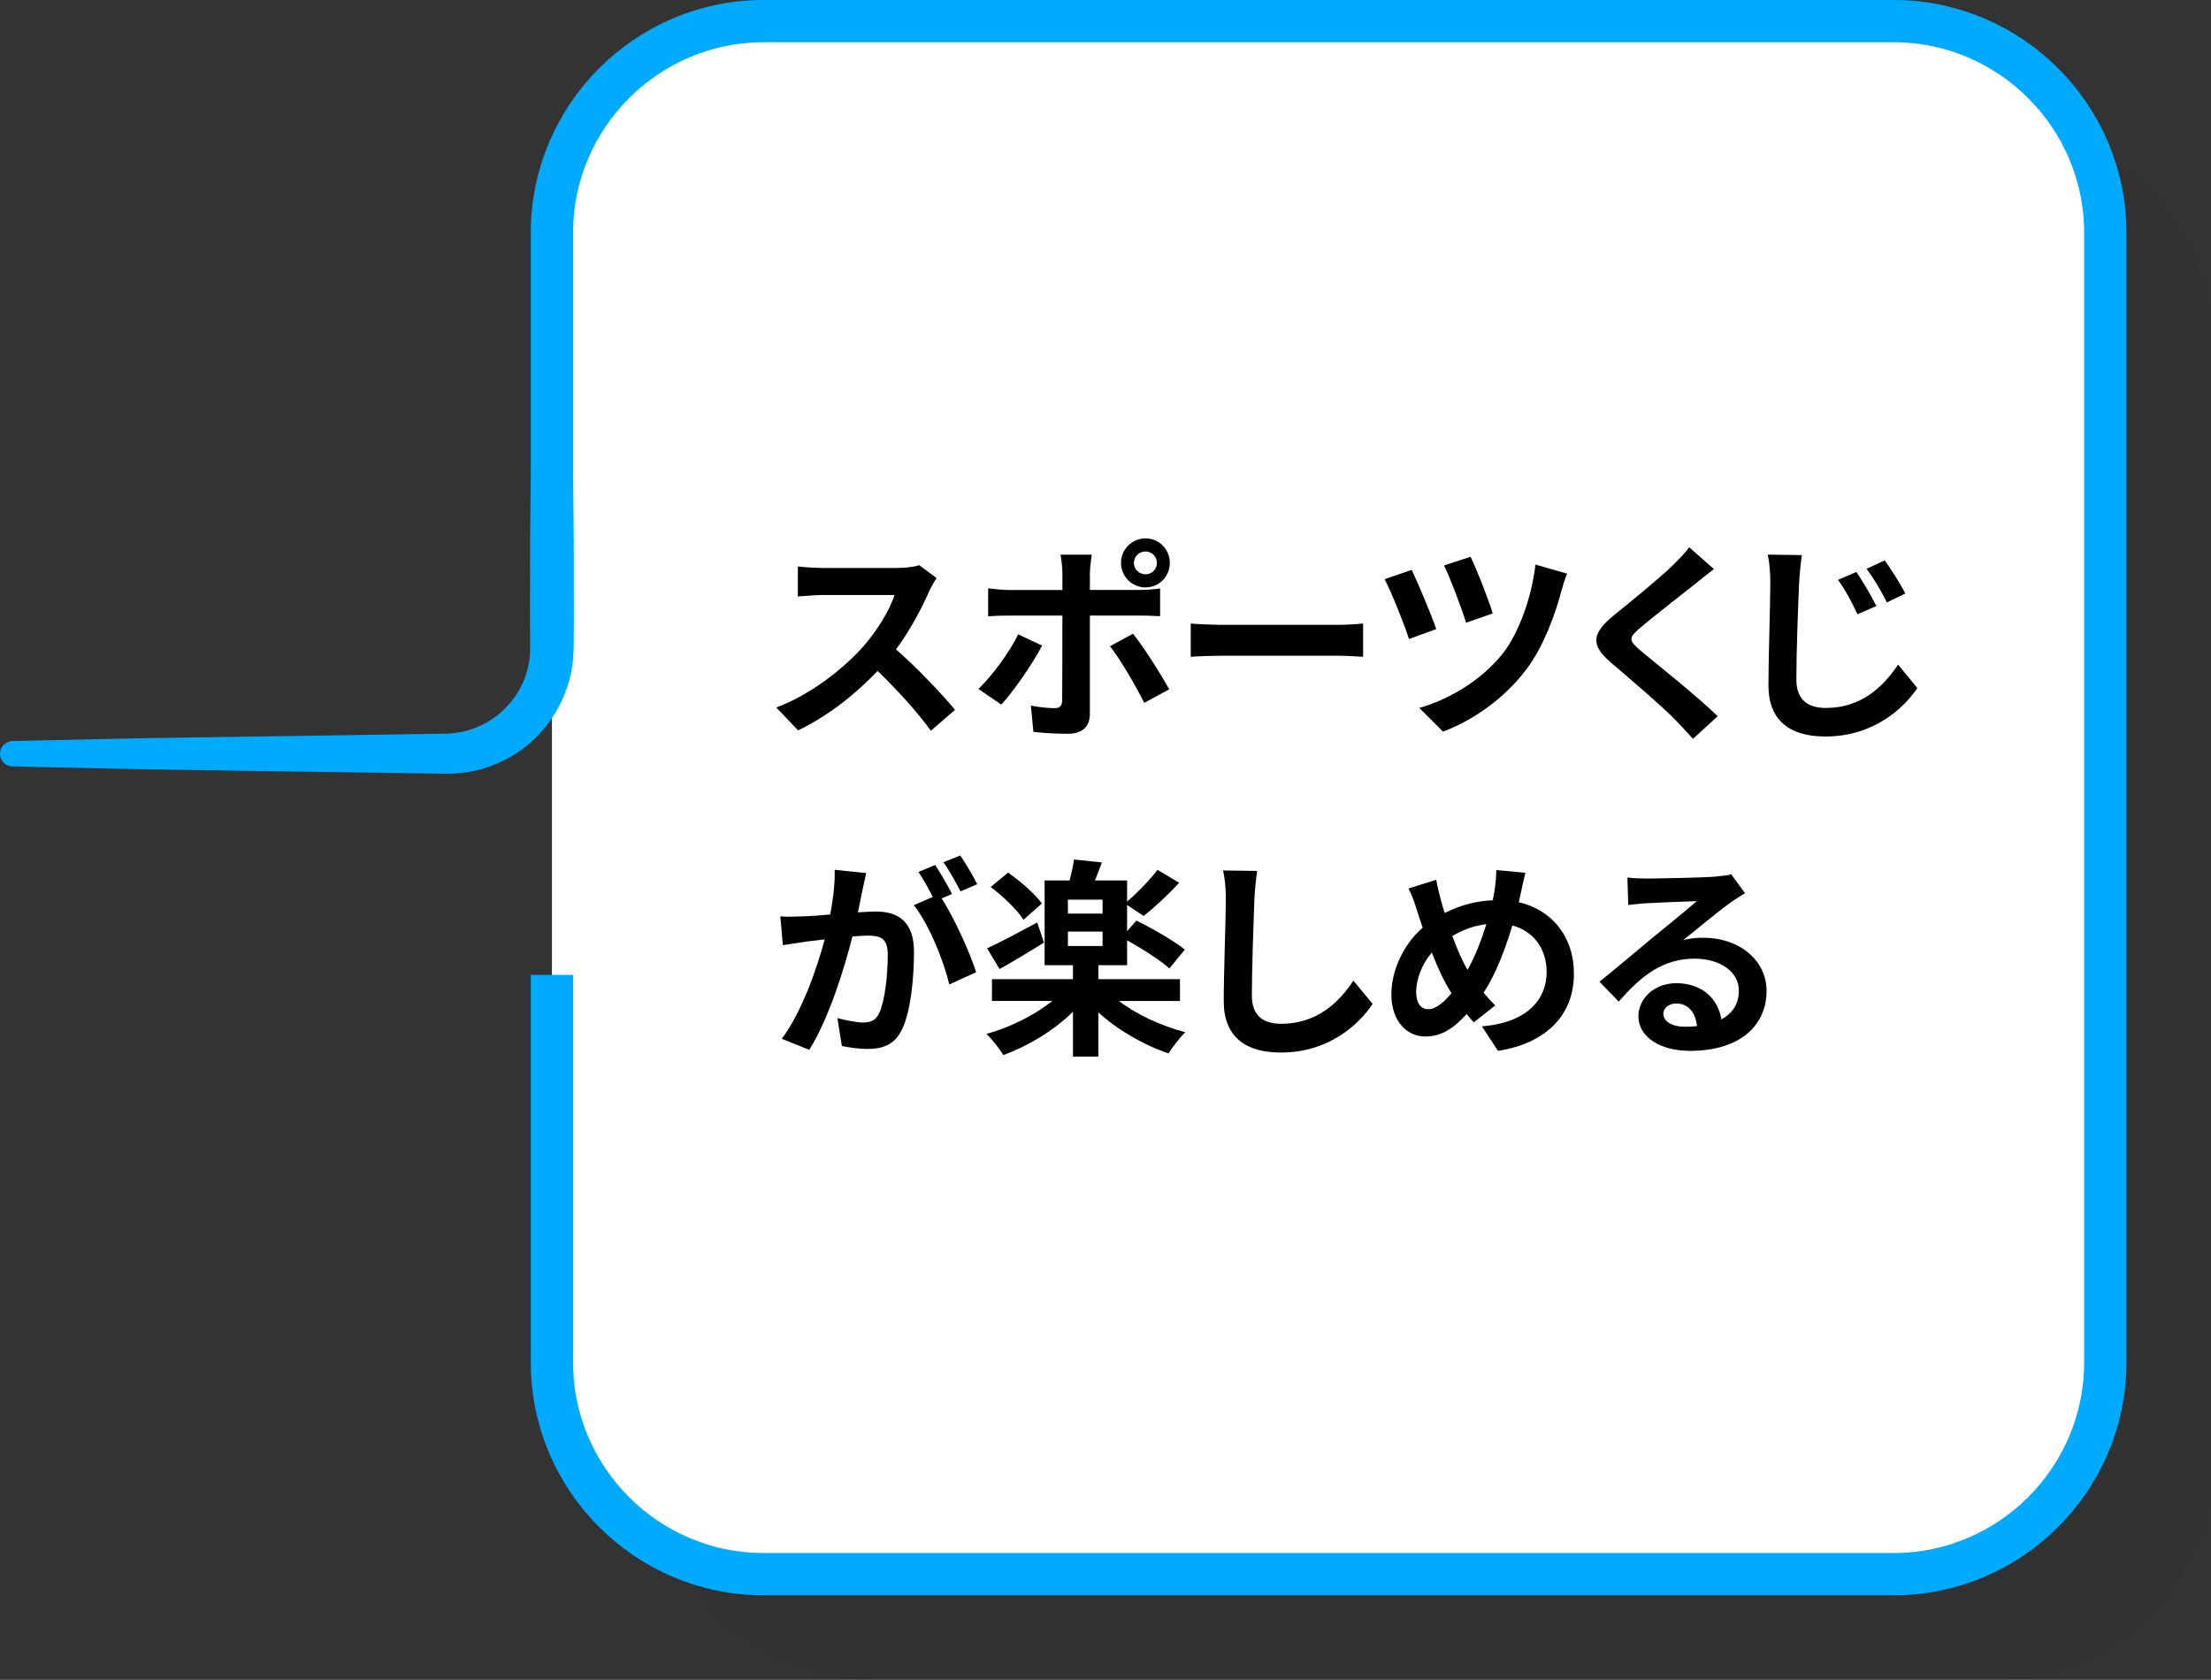
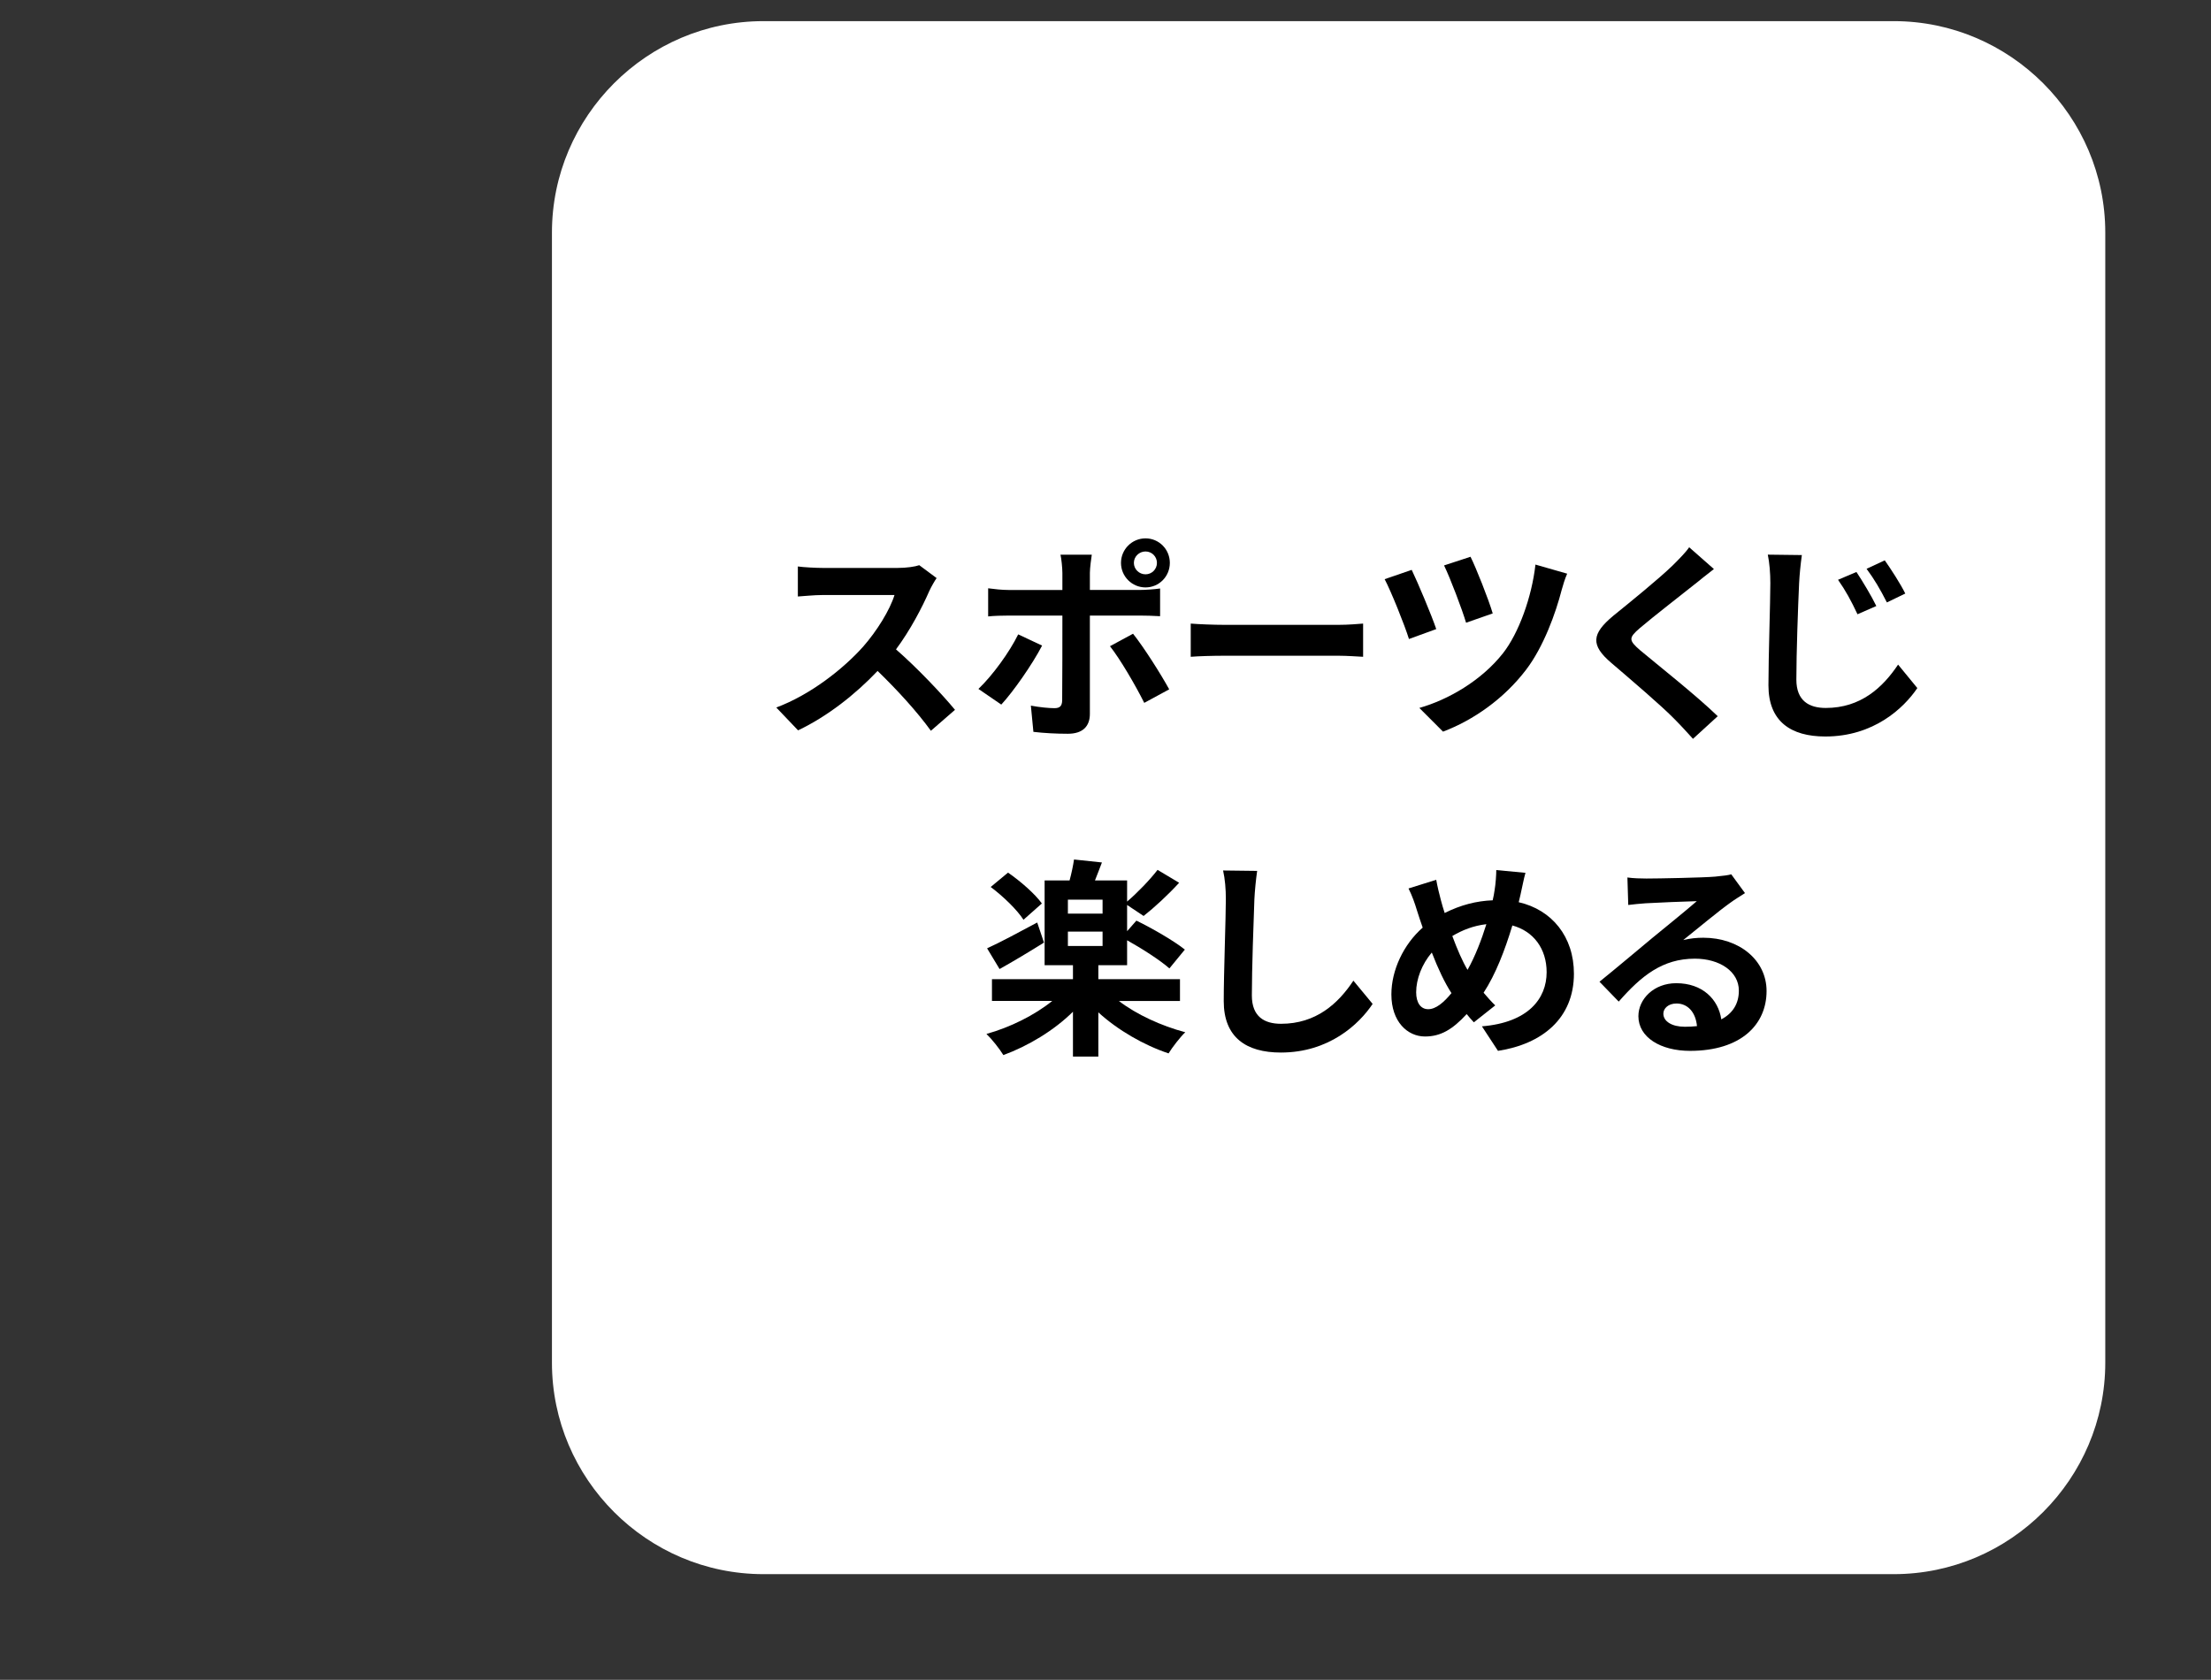
<svg xmlns="http://www.w3.org/2000/svg" viewBox="0 0 209.124 158.919">
  <rect x="0" y="0" width="209.124" height="158.919" fill="#333333" stroke="none" />
  <g style="isolation:isolate;">
    <g id="_レイヤー_2">
      <g id="_レイヤー_1-2">
        <g>
          <g>
            <g style="mix-blend-mode:multiply; opacity:.05;">
-               <path d="M62.205,102.228v36.692c0,11,9,20,20,20h106.919c11,0,20-9,20-20V32c0-11-9-20-20-20H82.205c-11,0-20,9-20,20v22.956" />
-             </g>
+               </g>
            <path d="M52.205,92.228v36.692c0,11,9,20,20,20h106.919c11,0,20-9,20-20V22c0-11-9-20-20-20H72.205c-11,0-20,9-20,20v22.956" style="fill:#fff;" />
          </g>
-           <path d="M52.205,92.228v36.692c0,11,9,20,20,20h106.919c11,0,20-9,20-20V22c0-11-9-20-20-20H72.205c-11,0-20,9-20,20v22.956" style="fill:none; stroke:#0af; stroke-width:4px;" />
        </g>
        <g>
          <path d="M87.887,55.932c-.681,1.561-1.801,3.701-3.141,5.501,1.98,1.72,4.4,4.281,5.581,5.721l-2.28,1.98c-1.301-1.8-3.161-3.841-5.041-5.661-2.121,2.24-4.781,4.321-7.522,5.621l-2.06-2.161c3.221-1.2,6.321-3.641,8.201-5.741,1.32-1.5,2.541-3.48,2.98-4.901h-6.781c-.84,0-1.94,.12-2.36,.14v-2.841c.54,.08,1.761,.14,2.36,.14h7.062c.86,0,1.66-.12,2.061-.26l1.641,1.22c-.16,.22-.52,.84-.7,1.24Z" />
          <path d="M94.703,66.655l-2.16-1.48c1.341-1.28,2.94-3.481,3.761-5.161l2.261,1.06c-.92,1.781-2.761,4.401-3.861,5.582Zm8.382-12.443v1.601h4.661c.561,0,1.44-.06,1.98-.14v2.621c-.64-.04-1.42-.06-1.96-.06h-4.682v9.302c0,1.161-.66,1.88-2.08,1.88-1.08,0-2.24-.06-3.261-.18l-.24-2.48c.86,.16,1.74,.24,2.221,.24,.521,0,.72-.2,.74-.72,.02-.74,.02-7.082,.02-8.021v-.02h-5.081c-.6,0-1.38,.02-1.94,.08v-2.661c.601,.08,1.301,.16,1.94,.16h5.081v-1.601c0-.52-.1-1.4-.18-1.74h2.961c-.04,.28-.181,1.24-.181,1.74Zm7.502,11.002l-2.36,1.28c-.86-1.72-2.28-4.141-3.241-5.361l2.181-1.18c1.021,1.28,2.621,3.801,3.421,5.261Zm-2.24-14.283c1.28,0,2.3,1.041,2.3,2.321s-1.02,2.32-2.3,2.32-2.32-1.04-2.32-2.32,1.04-2.321,2.32-2.321Zm0,3.401c.6,0,1.08-.48,1.08-1.08s-.48-1.081-1.08-1.081-1.101,.48-1.101,1.081,.5,1.08,1.101,1.08Z" />
          <path d="M115.845,59.113h10.742c.94,0,1.82-.08,2.341-.12v3.141c-.48-.02-1.501-.1-2.341-.1h-10.742c-1.141,0-2.48,.04-3.221,.1v-3.141c.72,.06,2.181,.12,3.221,.12Z" />
          <path d="M135.845,59.513l-2.58,.94c-.4-1.3-1.721-4.581-2.301-5.661l2.561-.88c.601,1.26,1.86,4.241,2.32,5.601Zm11.863-3.701c-.561,2.18-1.701,5.361-3.361,7.542-2.101,2.761-5.001,4.781-7.861,5.861l-2.24-2.241c2.74-.78,5.861-2.581,7.901-5.161,1.5-1.9,2.74-5.341,3.081-8.402l3,.86c-.22,.5-.399,1.1-.52,1.541Zm-6.521,2.22l-2.521,.88c-.381-1.28-1.48-4.181-2.081-5.421l2.501-.82c.5,.98,1.721,4.061,2.101,5.361Z" />
          <path d="M160.367,55.212c-1.301,1.04-3.941,3.081-5.281,4.221-1.061,.92-1.04,1.14,.04,2.081,1.5,1.26,5.301,4.261,7.342,6.241l-2.341,2.141c-.561-.62-1.141-1.26-1.74-1.86-1.221-1.26-4.161-3.761-5.981-5.321-2.001-1.7-1.841-2.761,.16-4.441,1.58-1.28,4.32-3.501,5.661-4.801,.58-.58,1.22-1.22,1.54-1.7l2.341,2.061c-.62,.48-1.28,1-1.74,1.38Z" />
          <path d="M170.166,55.172c-.101,2.16-.26,6.621-.26,9.122,0,2.021,1.22,2.681,2.78,2.681,3.301,0,5.381-1.92,6.842-4.101l1.82,2.22c-1.301,1.92-4.142,4.581-8.702,4.581-3.28,0-5.381-1.44-5.381-4.841,0-2.681,.18-7.942,.18-9.662,0-.96-.08-1.92-.24-2.701l3.221,.04c-.12,.84-.22,1.86-.26,2.661Zm7.302,2.16l-1.78,.78c-.601-1.28-1.121-2.24-1.841-3.261l1.74-.74c.561,.84,1.44,2.301,1.881,3.221Zm2.74-1.18l-1.74,.84c-.641-1.26-1.181-2.181-1.921-3.181l1.721-.8c.58,.82,1.5,2.241,1.94,3.141Z" />
-           <path d="M81.565,84.252c-.119,.6-.279,1.34-.42,2.061,.681-.04,1.261-.08,1.681-.08,2.12,0,3.621,.94,3.621,3.821,0,2.36-.28,5.601-1.141,7.342-.66,1.4-1.761,1.84-3.28,1.84-.761,0-1.721-.14-2.401-.28l-.42-2.641c.761,.22,1.921,.42,2.44,.42,.681,0,1.181-.2,1.501-.86,.54-1.14,.82-3.561,.82-5.541,0-1.601-.7-1.821-1.94-1.821-.32,0-.82,.04-1.4,.08-.761,3.041-2.241,7.782-4.081,10.723l-2.601-1.041c1.94-2.621,3.32-6.661,4.061-9.402-.72,.08-1.36,.16-1.72,.2-.58,.1-1.621,.24-2.241,.34l-.24-2.721c.74,.06,1.4,.02,2.141,0,.62-.02,1.561-.08,2.581-.18,.28-1.5,.46-2.961,.42-4.221l2.98,.3c-.12,.52-.26,1.16-.36,1.66Zm8.482,.32l-.98,.42c1.2,1.86,2.7,5.201,3.261,6.981l-2.54,1.16c-.521-2.22-1.94-5.741-3.361-7.501l1.801-.78c-.4-.76-.9-1.72-1.36-2.36l1.58-.66c.5,.74,1.221,2,1.601,2.741Zm2.38-.92l-1.58,.68c-.42-.82-1.06-2-1.62-2.761l1.601-.64c.52,.76,1.26,2.021,1.6,2.721Z" />
          <path d="M105.826,94.694c1.66,1.28,4.021,2.36,6.281,2.96-.501,.48-1.221,1.42-1.581,2-2.34-.78-4.801-2.201-6.641-3.881v4.181h-2.401v-4.241c-1.8,1.78-4.24,3.241-6.581,4.101-.38-.62-1.101-1.521-1.601-2,2.241-.62,4.562-1.78,6.222-3.121h-5.701v-2.061h7.661v-1.32h-2.681v-8.021h2.361c.18-.66,.34-1.42,.42-1.98l2.641,.28c-.221,.6-.46,1.18-.66,1.701h3.04v2c.961-.82,2.161-2.06,2.881-3l2.041,1.22c-1.061,1.16-2.341,2.341-3.361,3.141l-1.561-1.04v2.48l.881-1c1.48,.72,3.561,1.92,4.581,2.74l-1.461,1.781c-.86-.76-2.561-1.86-4.001-2.661v2.36h-2.72v1.32h7.721v2.061h-5.78Zm-7.082-5.521c-1.38,.86-2.94,1.801-4.201,2.501l-1.18-1.96c1.2-.541,2.98-1.5,4.741-2.441l.64,1.9Zm-1.94-2.16c-.58-.92-1.92-2.221-3.101-3.101l1.641-1.36c1.16,.8,2.561,2.021,3.2,2.92l-1.74,1.541Zm7.481-1.9h-3.28v1.32h3.28v-1.32Zm-3.28,4.381h3.28v-1.36h-3.28v1.36Z" />
          <path d="M118.645,85.052c-.08,2.16-.24,6.641-.24,9.122,0,2.02,1.2,2.68,2.761,2.68,3.301,0,5.401-1.9,6.842-4.081l1.82,2.2c-1.28,1.92-4.121,4.601-8.682,4.601-3.281,0-5.401-1.44-5.401-4.861,0-2.681,.2-7.942,.2-9.662,0-.94-.08-1.9-.261-2.701l3.221,.04c-.119,.84-.22,1.86-.26,2.661Z" />
          <path d="M143.826,84.592c-.06,.26-.12,.5-.18,.76,3.141,.72,5.221,3.261,5.221,6.762,0,4.241-3.021,6.661-7.182,7.301l-1.52-2.32c4.381-.36,6.121-2.621,6.121-5.121,0-2.22-1.24-3.881-3.241-4.421-.7,2.32-1.58,4.621-2.721,6.361,.36,.42,.721,.84,1.101,1.2l-2.021,1.601c-.24-.26-.479-.521-.68-.78-1.341,1.46-2.461,2.121-3.941,2.121-1.66,0-3.181-1.4-3.181-3.981,0-2.281,1.141-4.721,2.961-6.321-.2-.541-.36-1.081-.54-1.621-.22-.72-.44-1.36-.801-2.081l2.621-.82c.12,.66,.28,1.32,.44,1.92,.1,.38,.22,.8,.359,1.22,1.521-.76,3.001-1.14,4.541-1.2,.08-.34,.141-.66,.181-.96,.1-.58,.159-1.44,.159-1.9l2.761,.26c-.16,.54-.34,1.52-.46,2.021Zm-8.741,10.882c.72,0,1.46-.62,2.2-1.521-.641-.98-1.28-2.34-1.86-3.841-.94,1.1-1.48,2.521-1.48,3.761,0,.98,.42,1.601,1.141,1.601Zm3.721-3.721c.72-1.28,1.32-2.84,1.78-4.321-1.221,.14-2.28,.56-3.221,1.12,.46,1.24,.96,2.401,1.44,3.201Z" />
          <path d="M155.745,83.112c1.061,0,5.341-.08,6.481-.18,.82-.08,1.28-.14,1.521-.22l1.3,1.78c-.46,.3-.94,.58-1.4,.92-1.08,.76-3.181,2.521-4.44,3.521,.66-.16,1.26-.22,1.9-.22,3.4,0,5.981,2.121,5.981,5.041,0,3.161-2.401,5.661-7.242,5.661-2.78,0-4.881-1.28-4.881-3.28,0-1.621,1.46-3.121,3.581-3.121,2.48,0,3.98,1.521,4.261,3.421,1.101-.58,1.66-1.5,1.66-2.721,0-1.8-1.801-3.021-4.161-3.021-3.061,0-5.061,1.621-7.201,4.061l-1.82-1.88c1.42-1.141,3.841-3.181,5.021-4.161,1.121-.92,3.201-2.601,4.182-3.46-1.021,.02-3.781,.14-4.842,.2-.54,.04-1.18,.1-1.64,.16l-.08-2.601c.56,.08,1.26,.1,1.82,.1Zm3.601,14.023c.42,0,.8-.02,1.16-.06-.12-1.3-.86-2.141-1.94-2.141-.76,0-1.24,.46-1.24,.96,0,.74,.82,1.24,2.021,1.24Z" />
        </g>
-         <path d="M54.205,44.956c.026,3.045,.079,6.09,.069,9.134l.005,4.567-.012,2.283c.006,.345-.028,.854-.054,1.3-.017,.458-.124,.91-.189,1.364-.728,3.604-3.162,6.814-6.464,8.38-1.636,.798-3.457,1.218-5.268,1.213l-4.581-.064-18.268-.269c-6.089-.07-12.179-.231-18.268-.359-.663-.014-1.189-.562-1.175-1.225,.014-.645,.536-1.161,1.175-1.175,6.089-.128,12.179-.289,18.268-.359l18.268-.27,4.553-.071c1.235-.037,2.444-.359,3.527-.927,2.176-1.127,3.779-3.287,4.216-5.659,.029-.301,.109-.595,.109-.898,.007-.314,.036-.565,.025-.981l-.012-2.283,.005-4.567c-.01-3.044,.043-6.089,.069-9.134,.01-1.104,.913-1.992,2.017-1.983,1.092,.01,1.973,.895,1.983,1.983Z" style="fill:#0af;" />
      </g>
    </g>
  </g>
</svg>